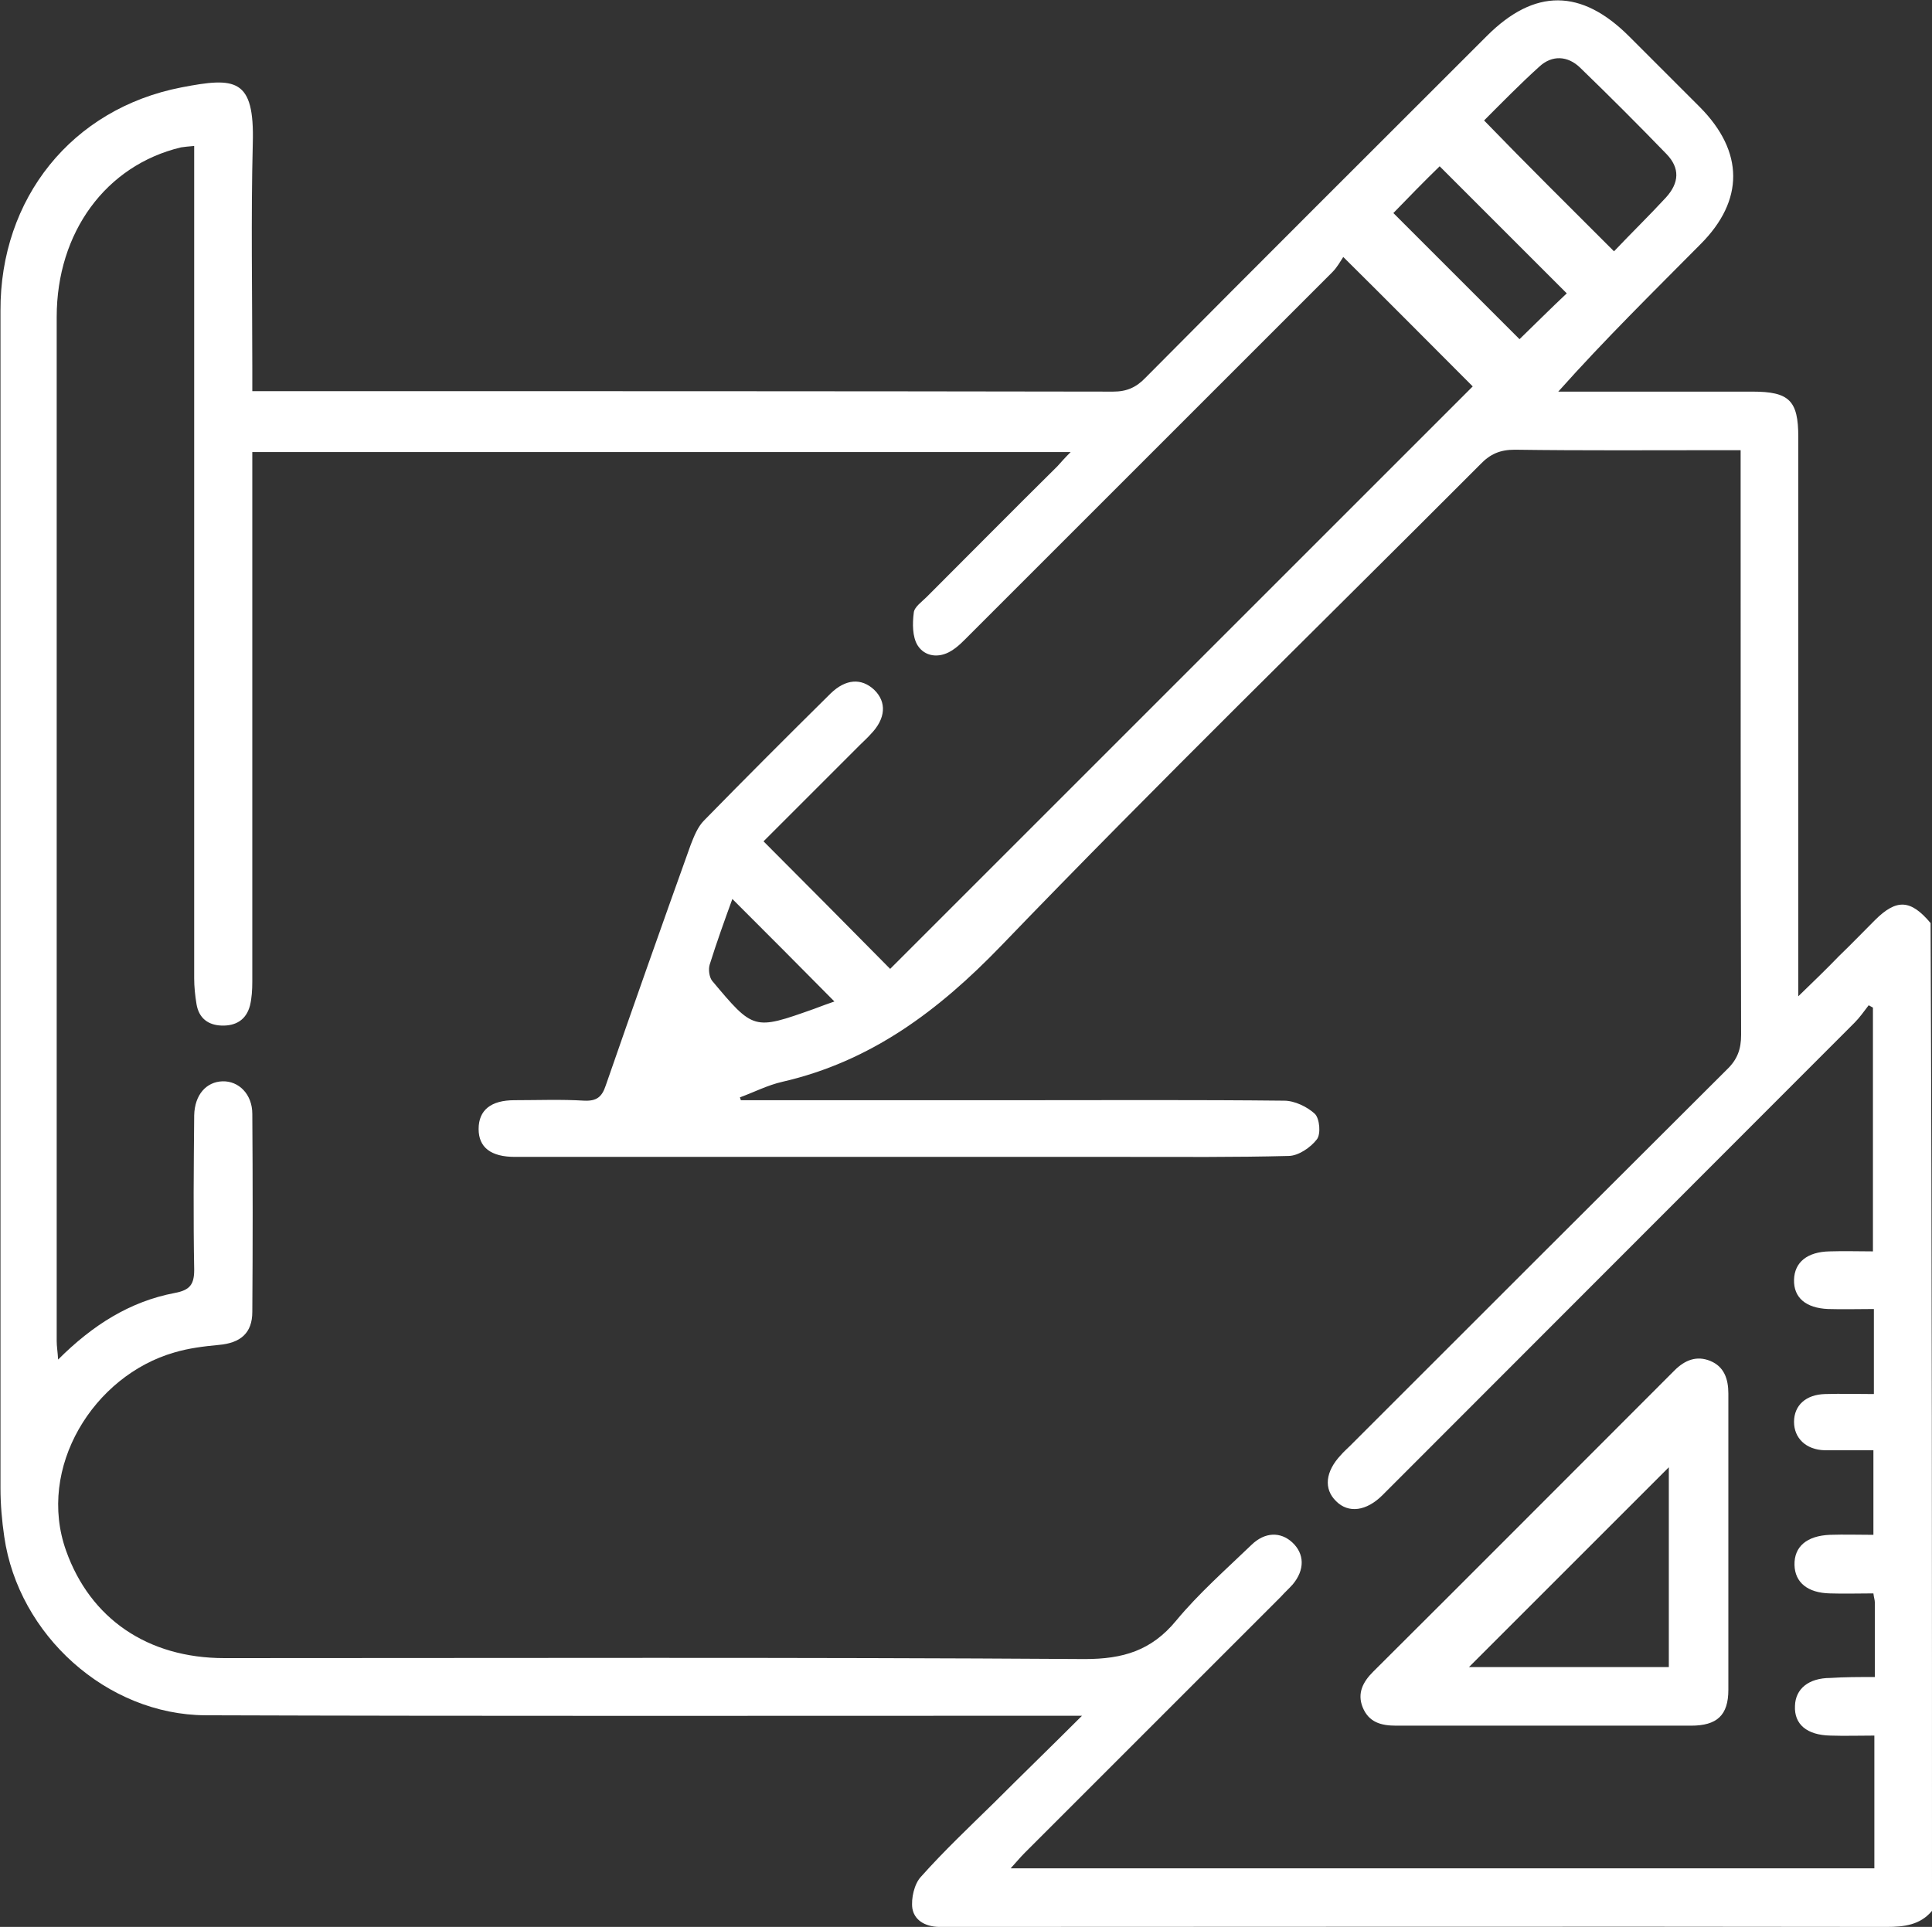
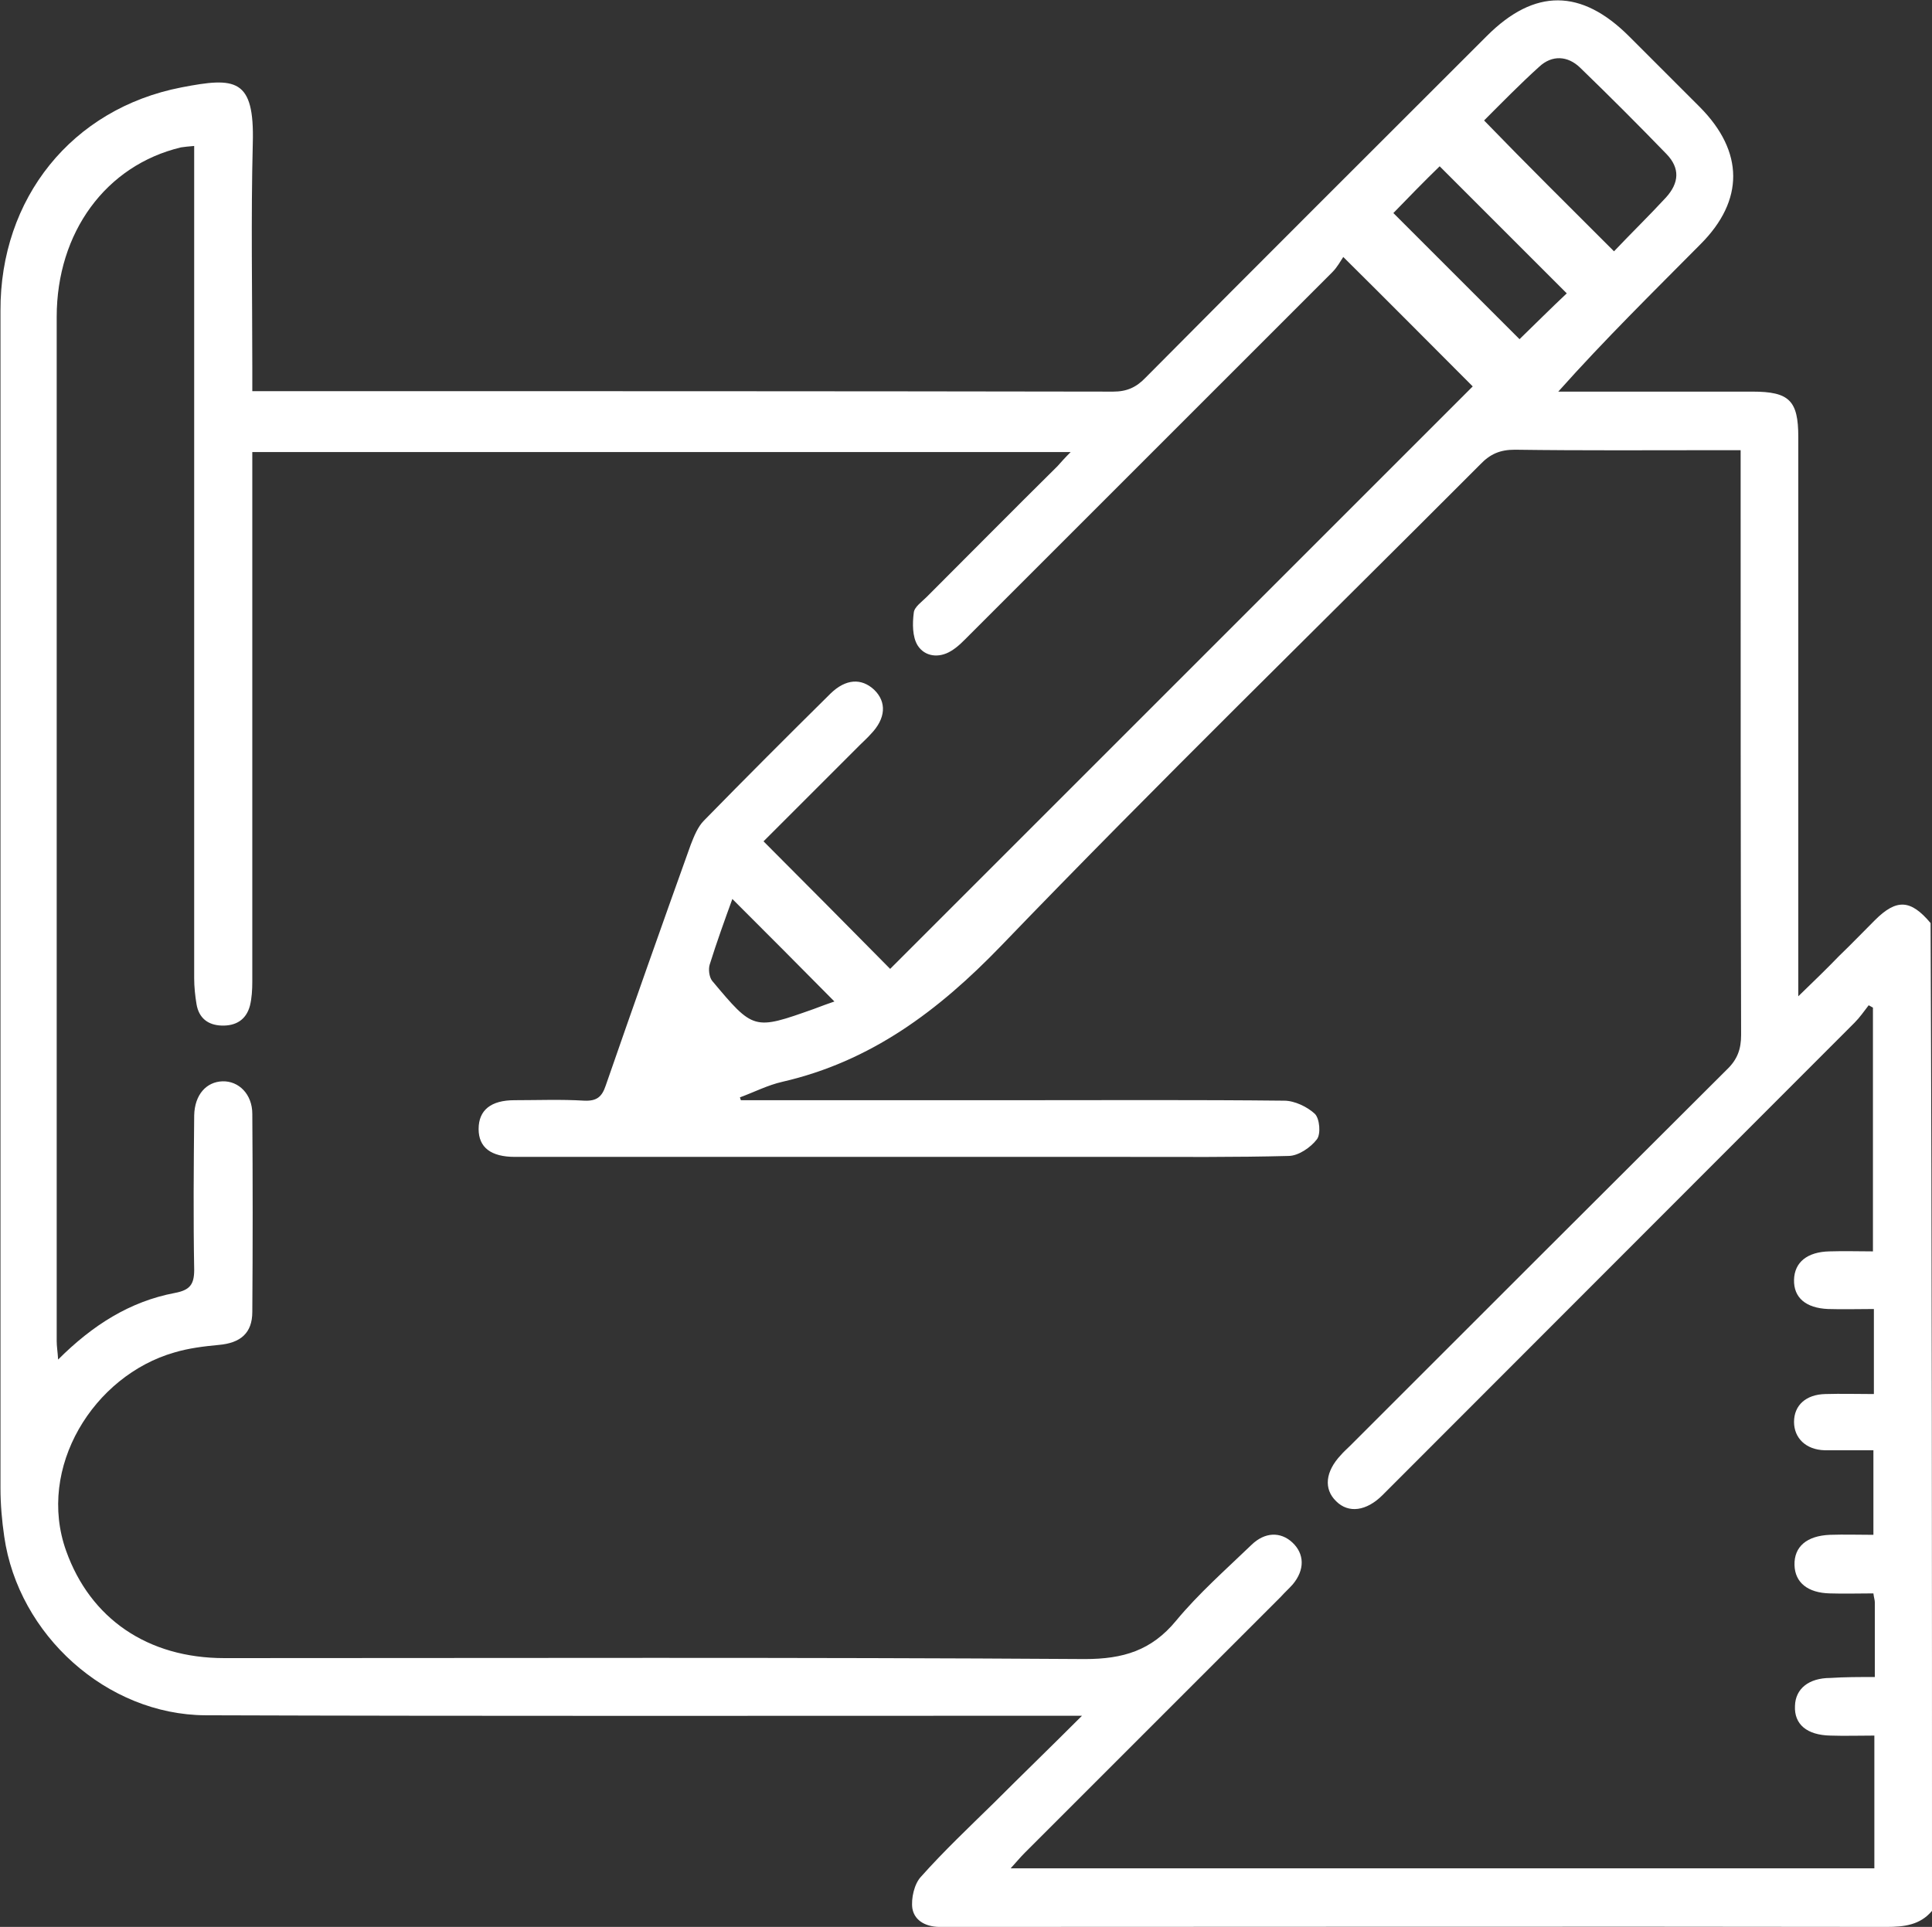
<svg xmlns="http://www.w3.org/2000/svg" version="1.1" id="Layer_1" x="0px" y="0px" viewBox="0 0 408.9 407.9" style="enable-background:new 0 0 408.9 407.9;" xml:space="preserve">
  <rect x="0" y="0" width="408.9" height="407.9" fill="#333333" stroke="none" />
  <style type="text/css">
	.st0{fill:#FFFFFF;}
</style>
  <path class="st0" d="M408.9,404.5c-2.5,3-5.9,3.4-9.6,3.4c-65.7-0.1-131.5,0-197.2,0c-0.9,0-1.9,0-2.8,0c-3,0.1-5.7-1.1-6.2-3.9  c-0.3-2.1,0.4-5.2,1.8-6.7c4.9-5.5,10.2-10.5,15.4-15.6c5.9-5.9,11.9-11.7,18.7-18.5c-2.8,0-4.3,0-5.8,0  c-59.9,0-119.8,0.1-179.7-0.1c-20.9-0.1-39.6-17-42.6-37.8c-0.5-3.4-0.8-6.9-0.8-10.3c0-83.1,0-166.1,0-249.2  C0,42,15.2,23,38.4,18.5c11.4-2.2,15.5-2,15.1,11.9c-0.4,15.8-0.1,31.7-0.1,47.5c0,1.4,0,2.9,0,4.9c1.7,0,3.1,0,4.5,0  c59.2,0,118.5,0,177.7,0.1c2.9,0,4.9-0.9,6.9-3c24-24.2,48.1-48.2,72.2-72.3c10.1-10.1,20-10,30.1,0.1c5,5,10,10,15,15  c9.3,9.4,9.4,19.7,0.1,29c-10,10.1-20.2,20.1-30.1,31.2c1.3,0,2.7,0,4,0c12.4,0,24.8,0,37.1,0c7.8,0,9.7,1.9,9.7,9.6  c0,37.7,0,75.3,0,113c0,1.5,0,2.9,0,5.4c3.3-3.2,6-5.8,8.6-8.5c2.6-2.5,5.1-5.1,7.6-7.6c4.6-4.6,7.6-4.4,11.8,0.6  C408.9,265,408.9,334.7,408.9,404.5z M396.8,355c0-5.7,0-10.8,0-15.8c0-0.5-0.2-1-0.3-1.9c-3.1,0-6.2,0.1-9.2,0  c-4.7-0.1-7.4-2.3-7.5-6c-0.1-3.9,2.6-6.2,7.5-6.4c3-0.1,6.1,0,9.2,0c0-6.2,0-11.9,0-17.9c-1.9,0-3.5,0-5.1,0c-1.7,0-3.5,0-5.2,0  c-4-0.1-6.5-2.6-6.5-6c0-3.5,2.5-5.8,6.6-5.9c3.4-0.1,6.8,0,10.3,0c0-6.2,0-11.9,0-18c-3.3,0-6.5,0.1-9.7,0  c-4.7-0.2-7.3-2.4-7.2-6.2c0.1-3.7,2.8-5.9,7.5-6c3.1-0.1,6.3,0,9.2,0c0-17.6,0-34.6,0-51.6c-0.3-0.2-0.6-0.3-0.9-0.5  c-1,1.3-1.9,2.6-3,3.7c-33.3,33.3-66.6,66.7-99.9,100c-3.4,3.4-7.2,3.9-9.8,1.3c-2.7-2.6-2.3-6.3,1-9.8c0.6-0.7,1.3-1.3,2-2  c26.5-26.5,53.1-53.1,79.7-79.6c2.2-2.1,3-4.3,3-7.3c-0.1-39.5-0.1-79.1-0.1-118.6c0-1.6,0-3.1,0-5.2c-1.9,0-3.3,0-4.7,0  c-14.4,0-28.7,0.1-43.1-0.1c-3.1,0-5.2,0.9-7.3,3.1c-33.8,33.9-68.2,67.4-101.4,101.9c-13.3,13.8-27.6,24.5-46.3,28.8  c-3.1,0.7-6,2.2-9,3.3c0.1,0.2,0.1,0.4,0.2,0.6c19.7,0,39.4,0,59.1,0c18.6,0,37.3-0.1,55.9,0.1c2.2,0,4.9,1.3,6.5,2.8  c1,1,1.3,4.3,0.4,5.4c-1.3,1.7-3.9,3.5-6,3.5c-11.3,0.3-22.6,0.2-33.9,0.2c-43.3,0-86.5,0-129.8,0c-5.1,0-7.7-2-7.7-5.9  c0-4,2.6-6.1,7.6-6.1c4.9,0,9.9-0.2,14.8,0.1c2.6,0.1,3.7-0.8,4.5-3.2c5.9-17,11.9-34,18-51c0.7-1.8,1.5-3.8,2.8-5.1  c8.8-9,17.8-18,26.8-26.9c3.2-3.1,6.5-3.3,9.2-0.8c2.7,2.6,2.5,6.1-0.7,9.4c-0.7,0.8-1.5,1.5-2.3,2.3c-6.8,6.8-13.7,13.7-20.4,20.4  c9.3,9.3,18.3,18.4,26.8,27c41.2-41.2,82.5-82.5,123.3-123.3c-8.7-8.7-17.7-17.8-27.4-27.4c-0.6,0.9-1.3,2.2-2.3,3.2  c-25.6,25.6-51.2,51.2-76.8,76.8c-1.2,1.2-2.4,2.5-3.9,3.4c-2.6,1.6-5.6,1.2-7.1-1.2c-1.1-1.8-1.1-4.6-0.8-6.9  c0.1-1.2,1.7-2.3,2.7-3.3c9.2-9.2,18.4-18.5,27.7-27.7c0.8-0.9,1.6-1.8,2.8-3c-58.2,0-115.6,0-173.2,0c0,1.9,0,3.5,0,5.1  c0,35.7,0,71.3,0,107c0,1.7-0.1,3.5-0.5,5.1c-0.8,3-3,4.3-6,4.2c-2.9-0.1-4.8-1.6-5.3-4.5c-0.3-1.8-0.5-3.7-0.5-5.5  c0-57,0-113.9,0-170.9c0-1.7,0-3.4,0-5.3c-1.3,0.1-2.1,0.2-2.8,0.3C22.4,35,12,49.2,12,67.1c0,72.3,0,144.5,0,216.8  c0,1.1,0.2,2.2,0.3,3.9c7.3-7.3,15.2-12.3,24.7-14.1c3.2-0.6,4.1-1.8,4.1-4.9c-0.2-10.9-0.1-21.8,0-32.7c0.1-4.4,2.6-7.1,6-7.2  c3.4-0.1,6.3,2.7,6.3,6.9c0.1,14,0.1,28,0,41.9c0,4.5-2.5,6.6-7.1,7c-3.2,0.3-6.4,0.7-9.4,1.6c-17.1,4.9-29.2,24.4-22.9,42  c5.1,14.3,17.2,22.7,33.5,22.7c60.7,0,121.4-0.2,182.1,0.2c8.1,0,14.1-1.8,19.3-8.1c4.8-5.8,10.6-10.9,16-16.1  c2.8-2.7,6.1-2.8,8.6-0.5c2.6,2.4,2.7,5.8,0.1,8.9c-0.8,0.9-1.7,1.7-2.5,2.6c-18.1,18.1-36.1,36.1-54.2,54.2c-1,1-1.8,2-3,3.3  c61.3,0,122,0,182.8,0c0-9.4,0-18.6,0-28.1c-3.2,0-6.3,0.1-9.3,0c-5-0.1-7.7-2.4-7.5-6.3c0.1-3.6,2.9-5.9,7.5-5.9  C390.4,355,393.4,355,396.8,355z M341.6,53.2c3.6-3.8,7.4-7.5,11-11.4c2.8-3.1,3-6.2,0.1-9.2c-6-6.2-12.1-12.3-18.3-18.3  c-2.6-2.5-5.9-2.7-8.6-0.2c-4.1,3.7-8,7.7-11.7,11.4C323.1,34.8,332.1,43.7,341.6,53.2z M294.9,45.1c9,9,18,18,26.7,26.7  c3.2-3.1,6.7-6.6,10-9.7c-8.9-8.9-17.9-17.9-26.9-26.9C301.4,38.4,298,41.9,294.9,45.1z M176.6,212c-7.3-7.4-14.5-14.6-21.6-21.7  c-1.6,4.4-3.3,9.1-4.8,13.9c-0.3,1-0.1,2.6,0.5,3.4c8.8,10.5,8.8,10.5,21.5,6C173.8,213,175.4,212.4,176.6,212z" />
-   <path class="st0" d="M326.6,365.3c-10.4,0-20.8,0-31.1,0c-3.2,0-5.8-0.7-7.1-3.9c-1.2-3,0.1-5.4,2.2-7.5  c21.3-21.2,42.5-42.5,63.8-63.8c2.2-2.2,4.7-3.2,7.6-2c2.9,1.2,3.8,3.8,3.8,6.9c0,20.9,0,41.8,0,62.7c0,5.4-2.4,7.6-7.9,7.6  C347.3,365.3,337,365.3,326.6,365.3z M353.2,310.6c-14.2,14.2-28.5,28.5-42.3,42.3c13.4,0,27.8,0,42.3,0  C353.2,338.4,353.2,324.1,353.2,310.6z" />
</svg>